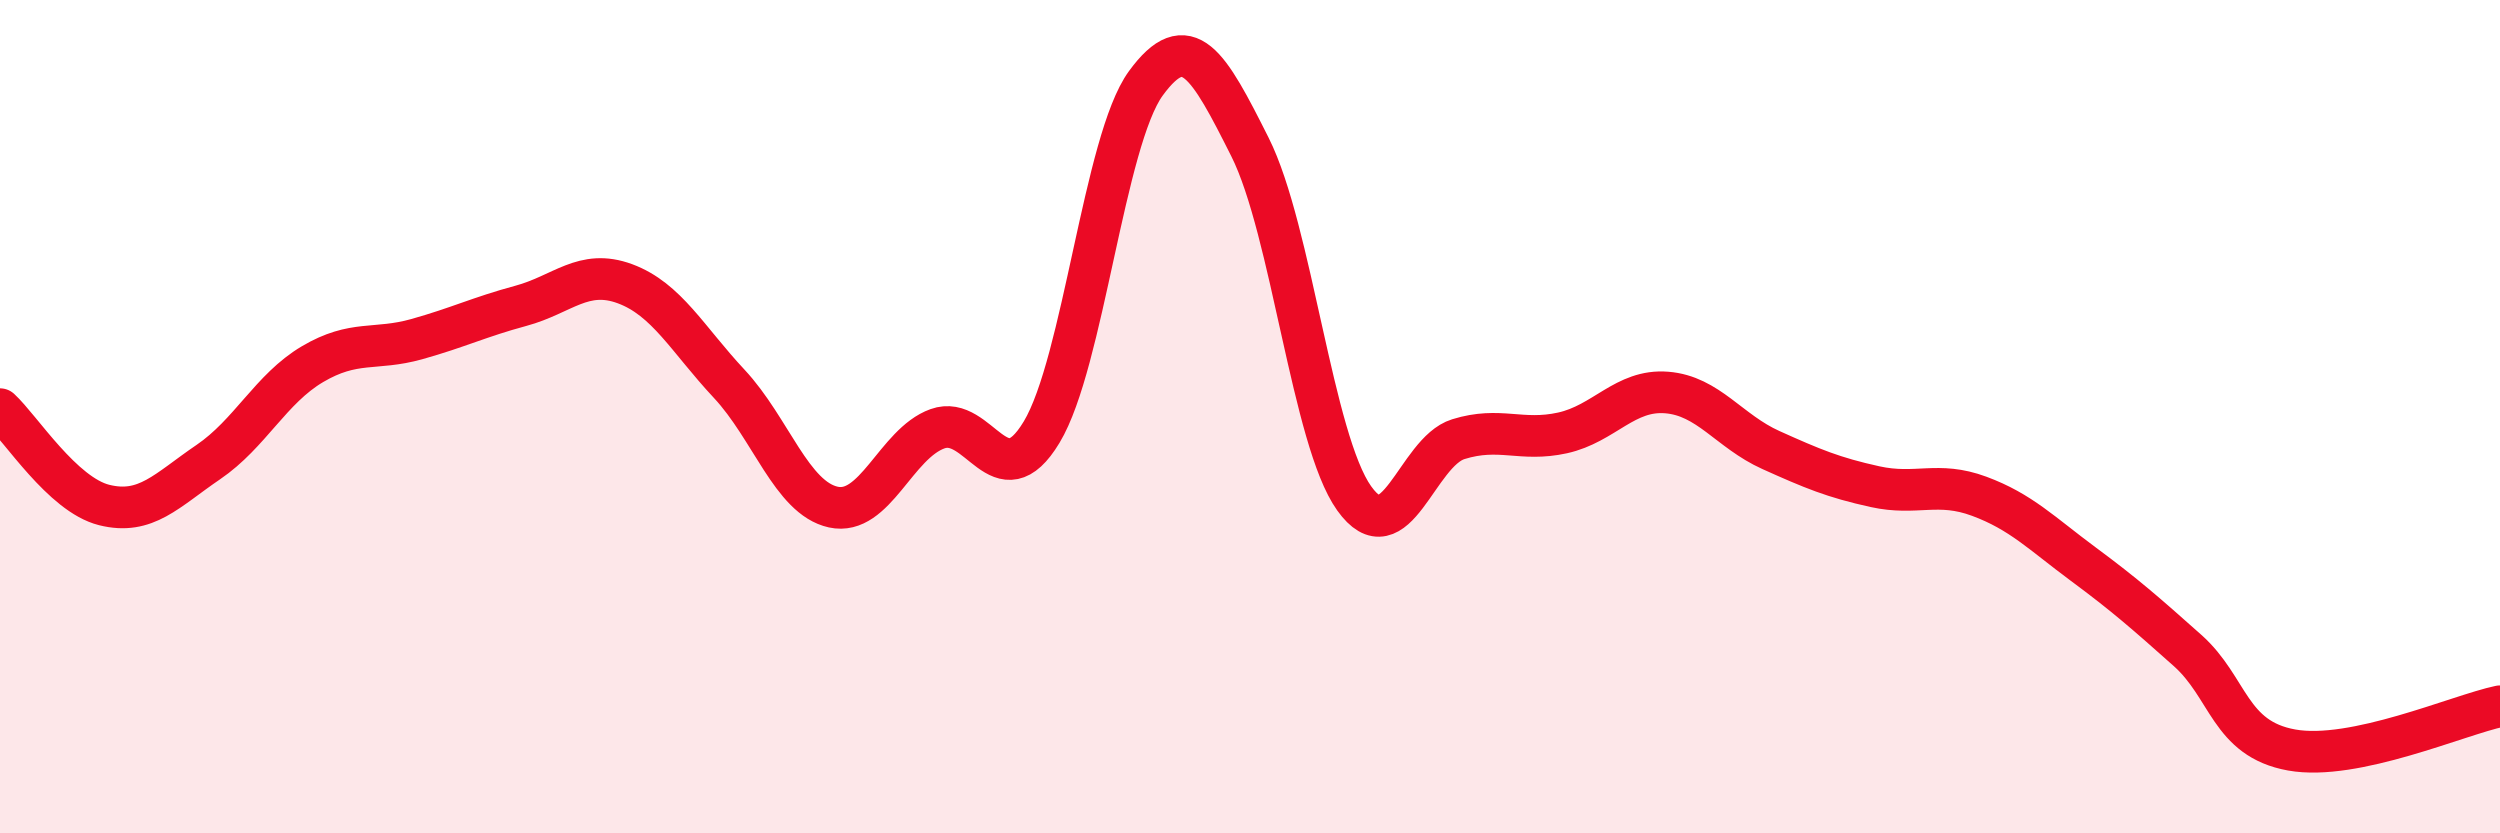
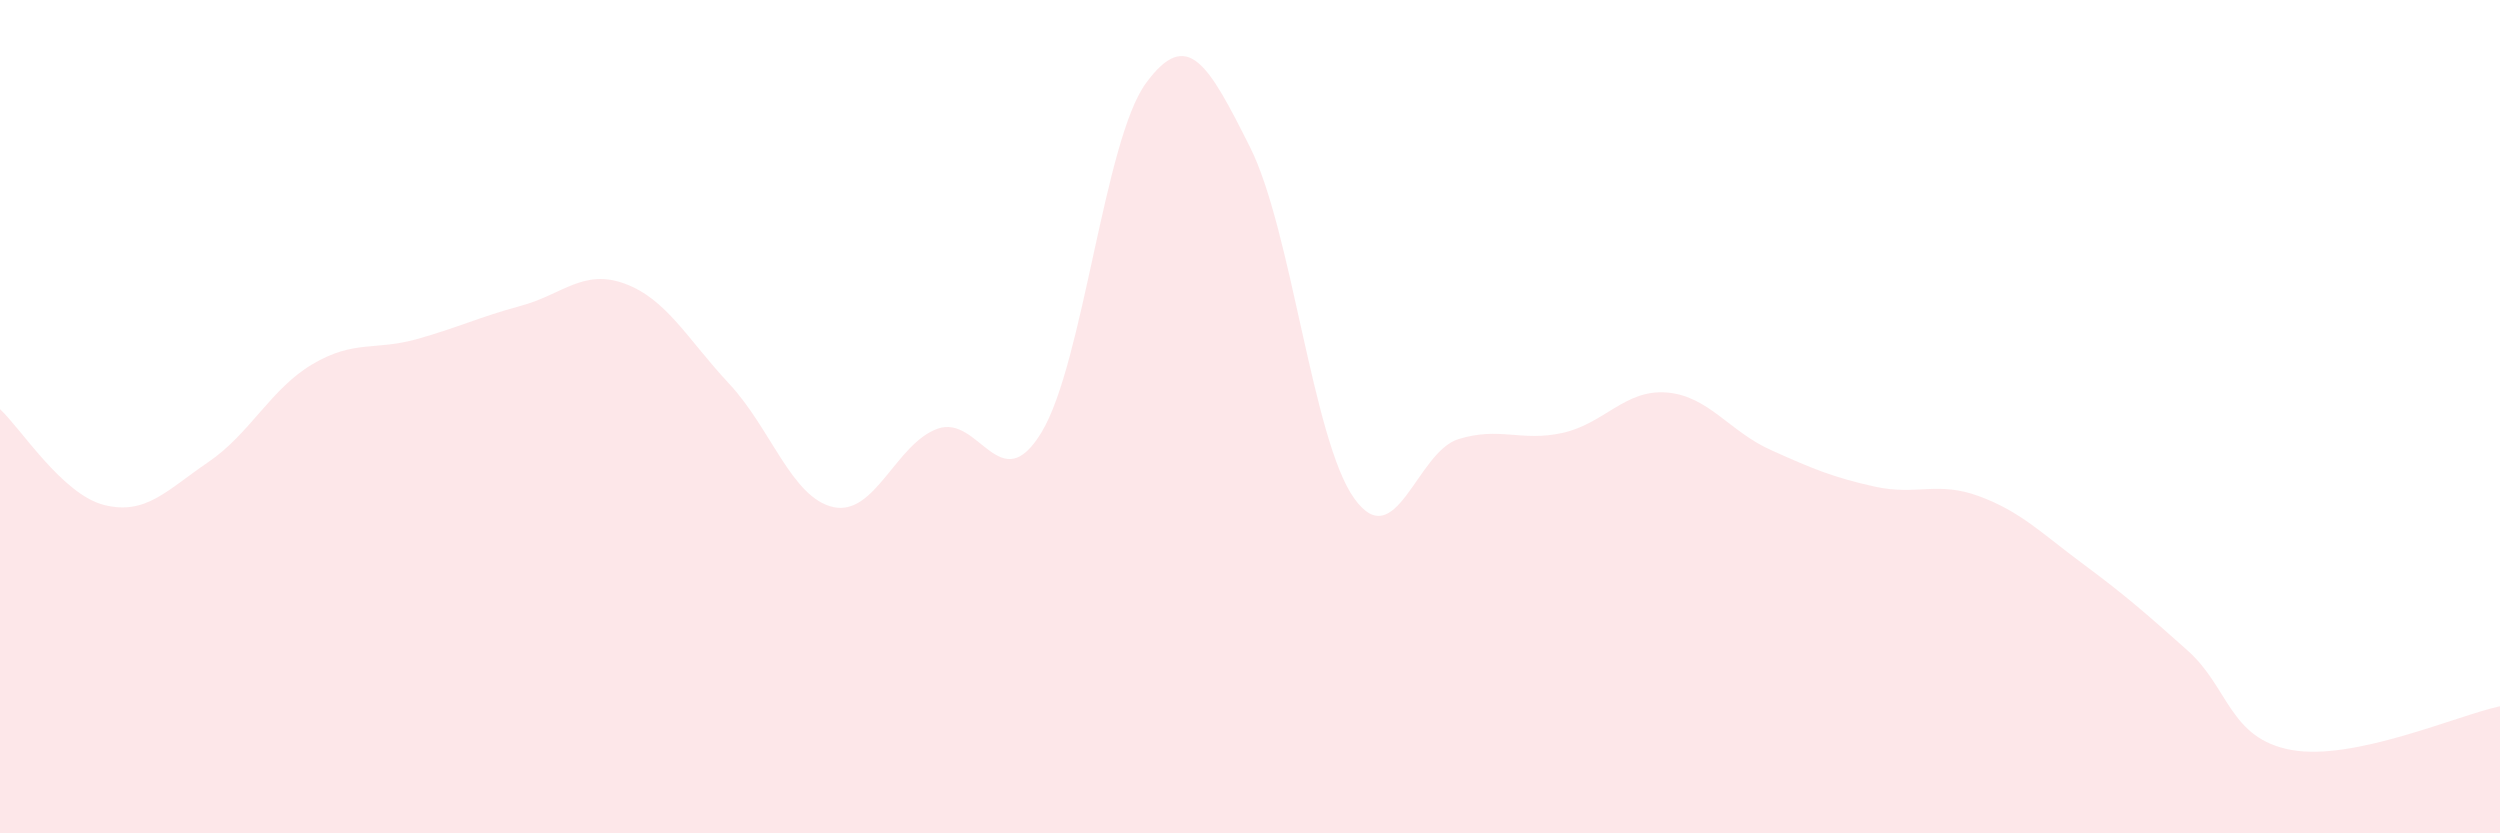
<svg xmlns="http://www.w3.org/2000/svg" width="60" height="20" viewBox="0 0 60 20">
  <path d="M 0,9.82 C 0.5,10.28 1.5,11.87 2.5,12.12 C 3.5,12.37 4,11.77 5,11.09 C 6,10.41 6.5,9.33 7.5,8.74 C 8.5,8.15 9,8.42 10,8.14 C 11,7.86 11.5,7.61 12.5,7.34 C 13.5,7.07 14,6.44 15,6.81 C 16,7.18 16.5,8.14 17.5,9.21 C 18.5,10.28 19,11.95 20,12.17 C 21,12.39 21.5,10.65 22.5,10.29 C 23.5,9.93 24,12.03 25,10.37 C 26,8.71 26.5,3.37 27.5,2 C 28.5,0.63 29,1.54 30,3.53 C 31,5.52 31.5,10.56 32.5,11.96 C 33.5,13.36 34,10.85 35,10.54 C 36,10.23 36.5,10.61 37.5,10.39 C 38.5,10.17 39,9.34 40,9.42 C 41,9.5 41.5,10.35 42.5,10.8 C 43.5,11.25 44,11.46 45,11.68 C 46,11.9 46.5,11.54 47.5,11.91 C 48.5,12.28 49,12.8 50,13.54 C 51,14.28 51.5,14.72 52.5,15.61 C 53.5,16.5 53.5,17.73 55,18 C 56.5,18.27 59,17.16 60,16.95L60 20L0 20Z" fill="#EB0A25" opacity="0.1" stroke-linecap="round" stroke-linejoin="round" />
-   <path d="M 0,9.82 C 0.5,10.28 1.5,11.87 2.5,12.12 C 3.5,12.37 4,11.77 5,11.09 C 6,10.41 6.5,9.33 7.5,8.74 C 8.5,8.15 9,8.42 10,8.14 C 11,7.86 11.5,7.61 12.5,7.34 C 13.5,7.07 14,6.44 15,6.81 C 16,7.18 16.5,8.14 17.5,9.21 C 18.5,10.28 19,11.95 20,12.17 C 21,12.39 21.5,10.65 22.5,10.29 C 23.5,9.93 24,12.03 25,10.37 C 26,8.71 26.5,3.37 27.5,2 C 28.5,0.63 29,1.54 30,3.53 C 31,5.52 31.5,10.56 32.5,11.96 C 33.5,13.36 34,10.85 35,10.54 C 36,10.23 36.5,10.61 37.5,10.39 C 38.5,10.17 39,9.34 40,9.42 C 41,9.5 41.5,10.35 42.5,10.8 C 43.5,11.25 44,11.46 45,11.68 C 46,11.9 46.5,11.54 47.5,11.91 C 48.5,12.28 49,12.8 50,13.54 C 51,14.28 51.5,14.72 52.5,15.61 C 53.5,16.5 53.5,17.73 55,18 C 56.5,18.27 59,17.16 60,16.95" stroke="#EB0A25" stroke-width="1" fill="none" stroke-linecap="round" stroke-linejoin="round" />
</svg>